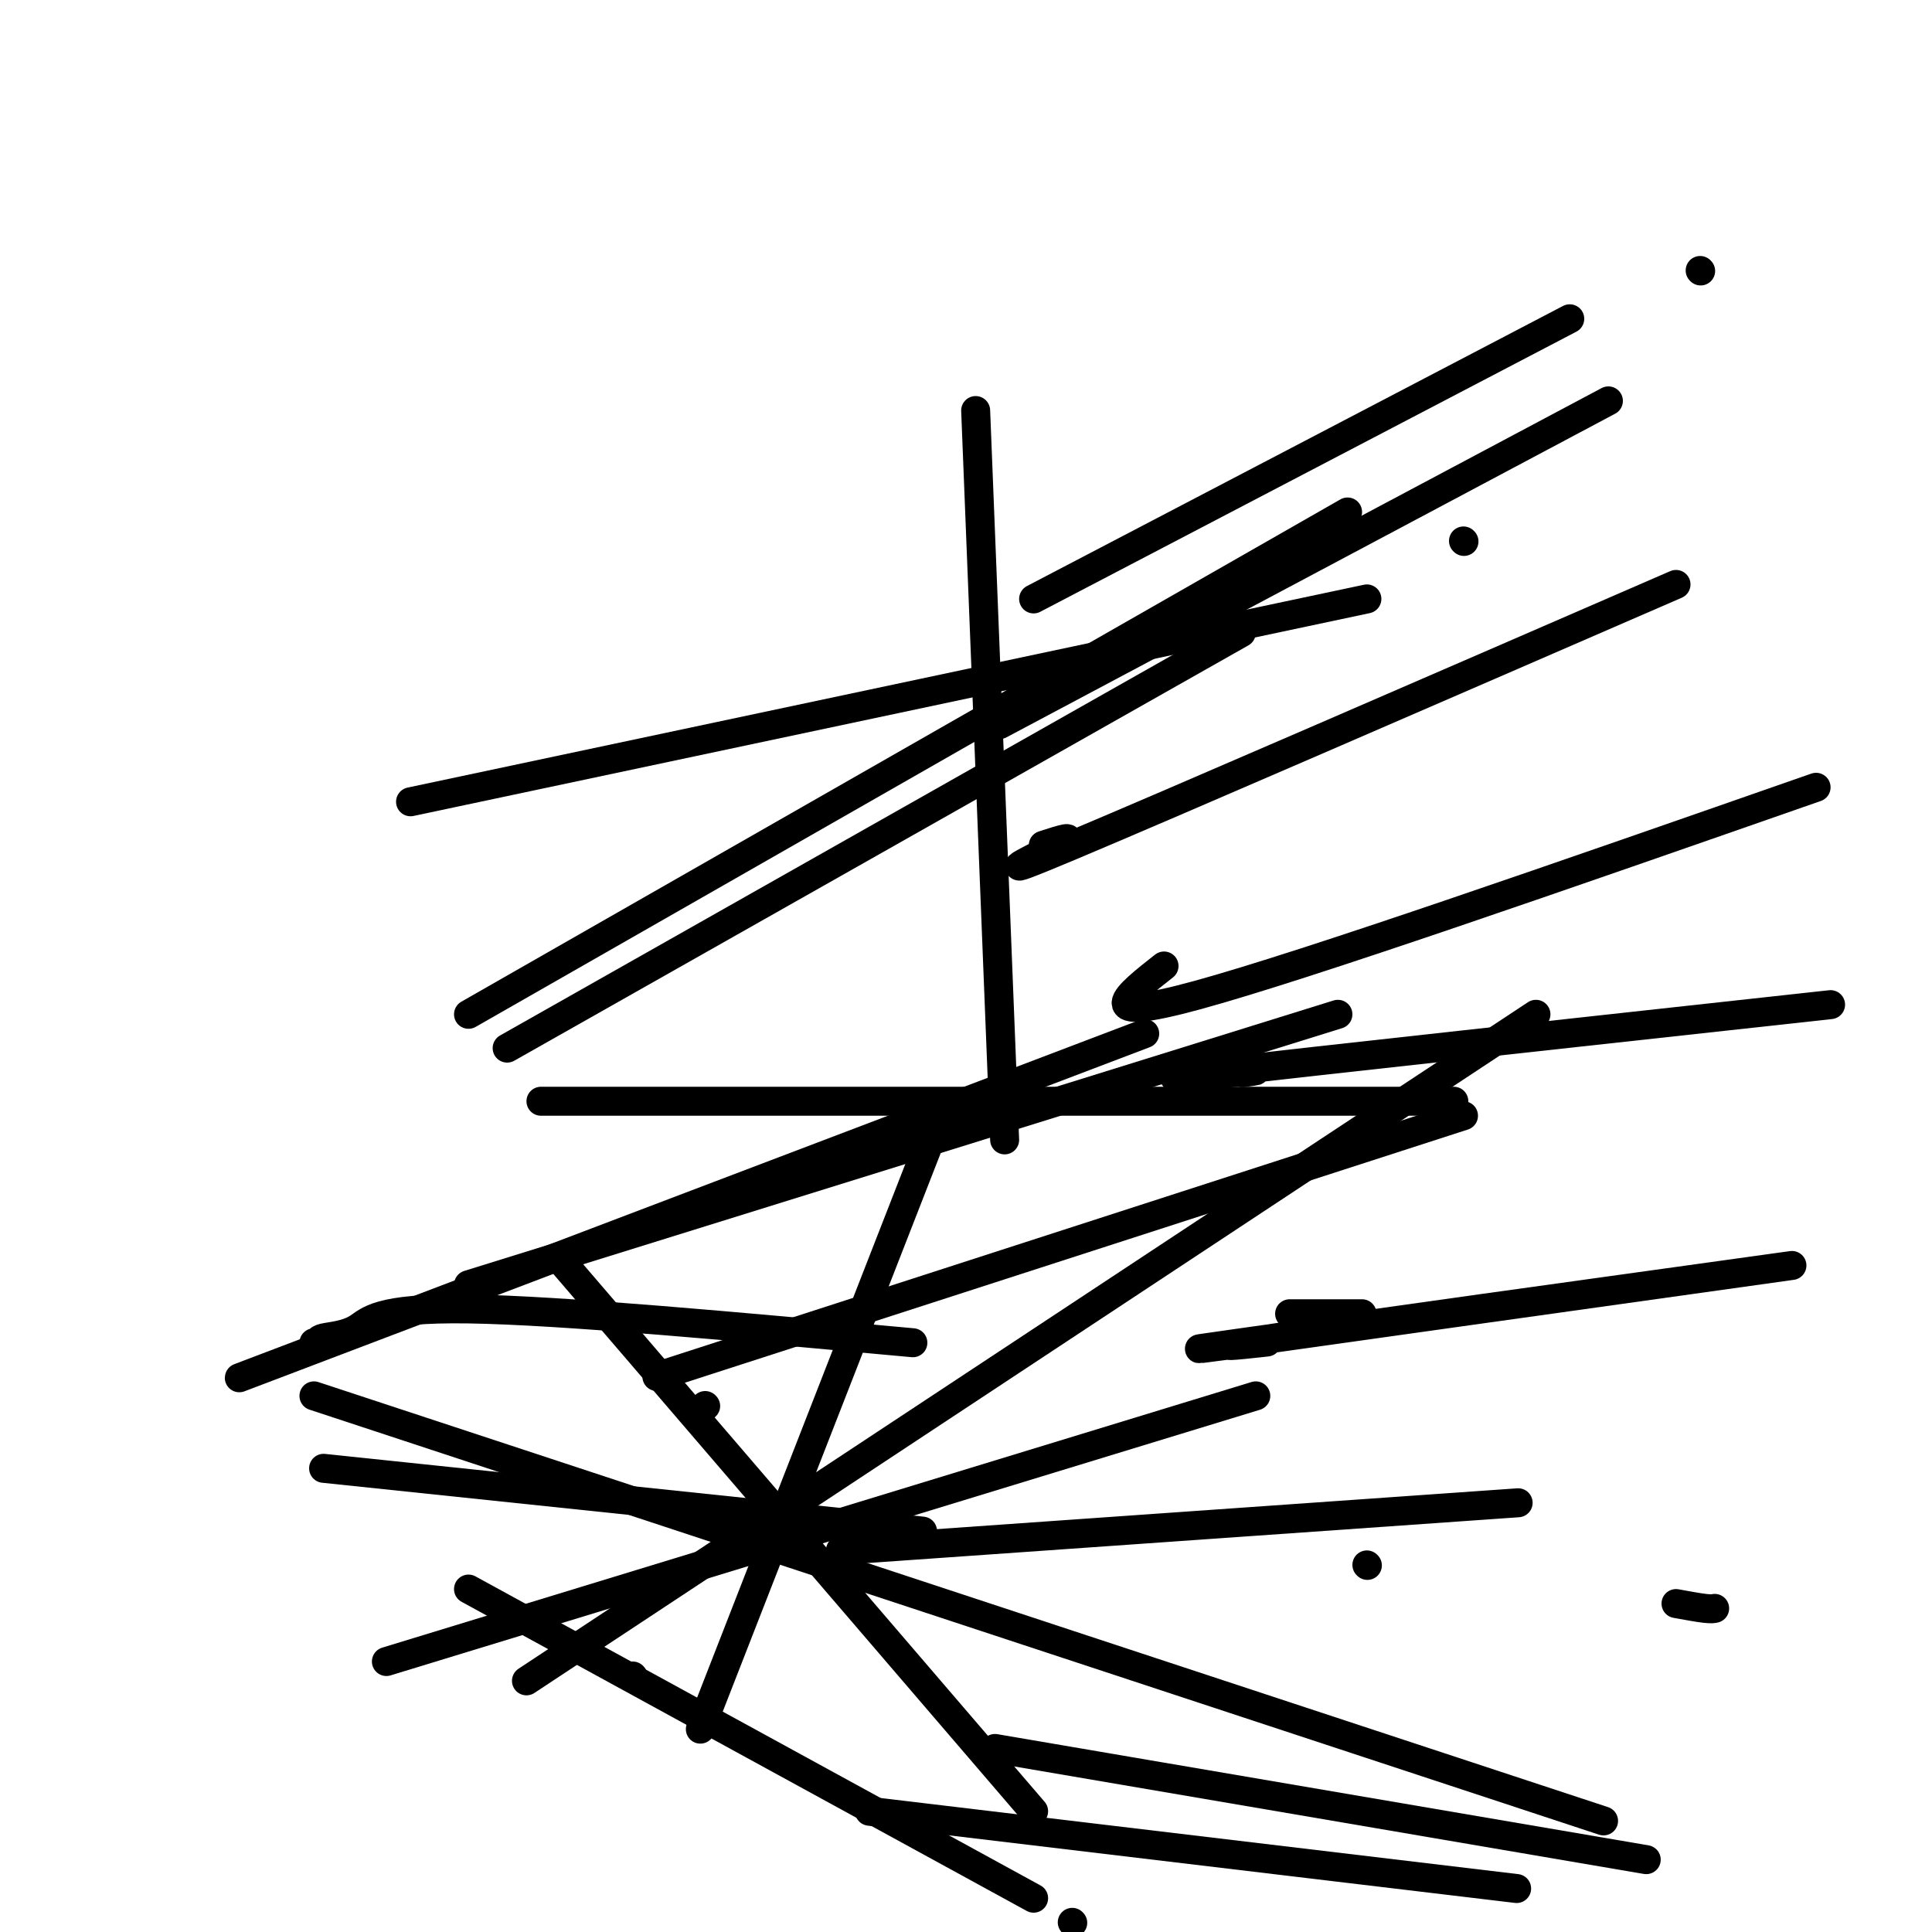
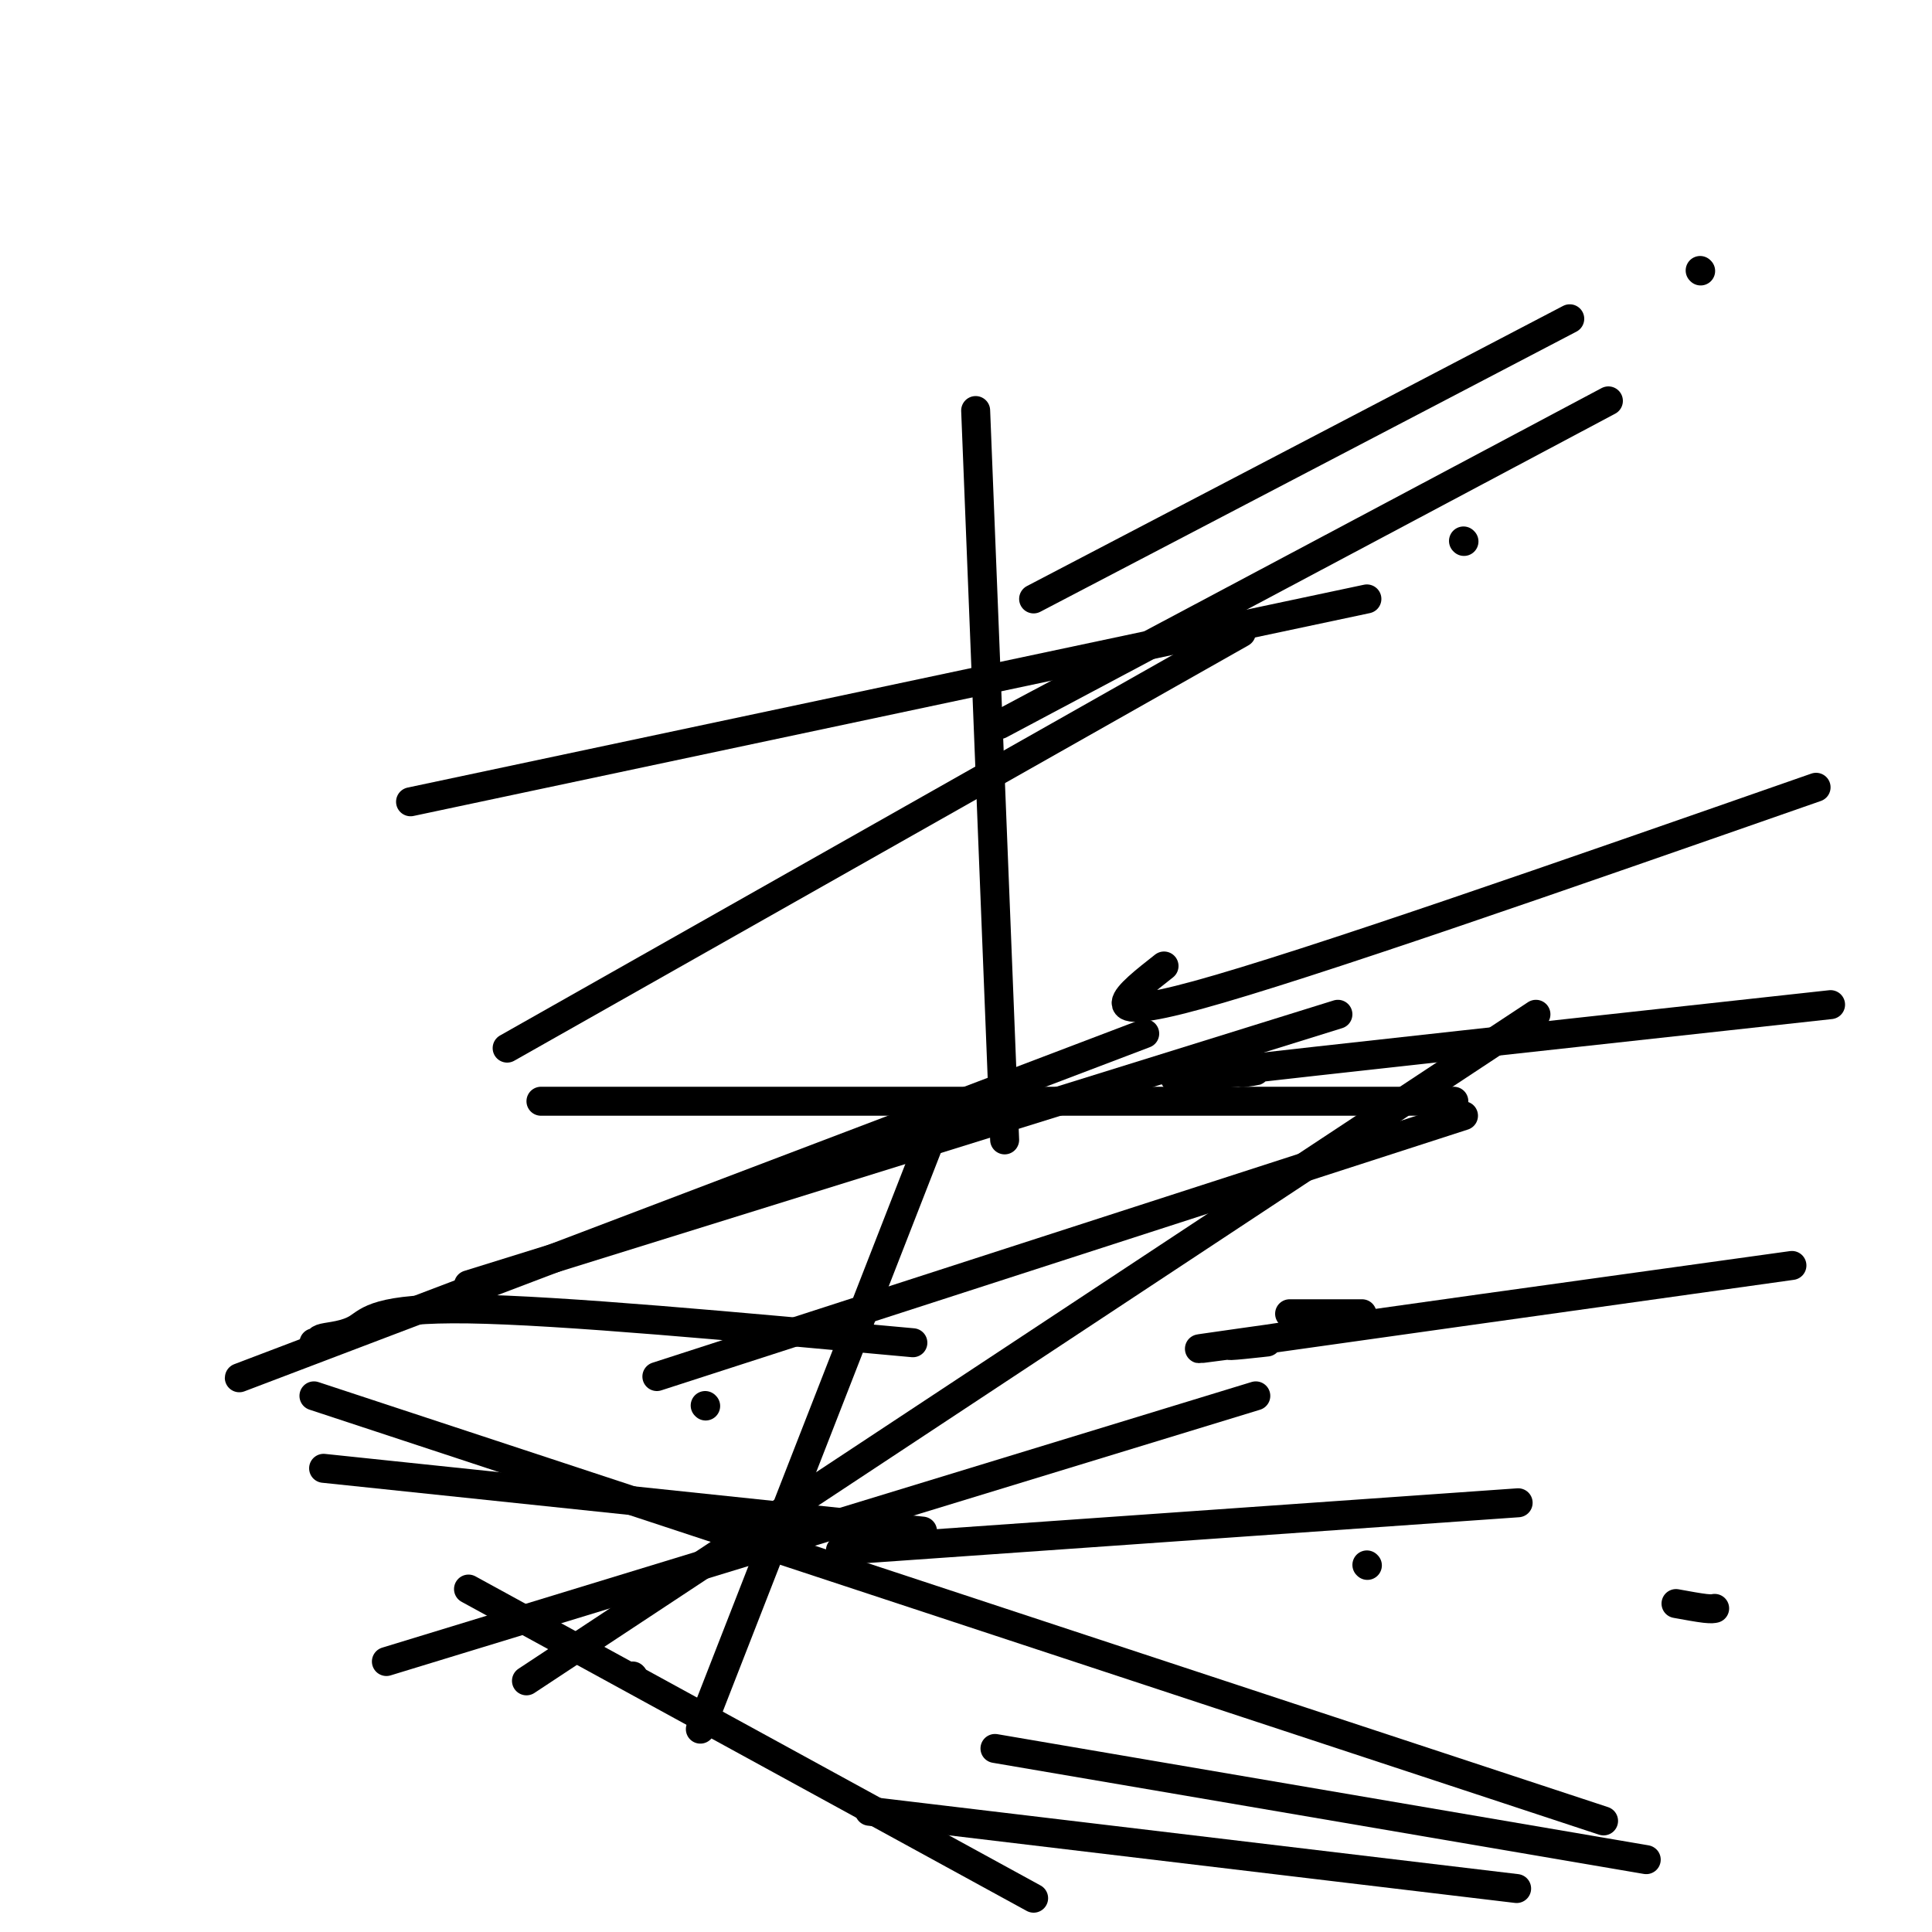
<svg xmlns="http://www.w3.org/2000/svg" viewBox="0 0 400 400" version="1.1">
  <g fill="none" stroke="#000000" stroke-width="6" stroke-linecap="round" stroke-linejoin="round">
    <path d="M332,377c0.000,0.000 -267.000,-88.000 -267,-88" />
    <path d="M318,210c0.000,0.000 -209.000,138.000 -209,138" />
-     <path d="M214,375c0.000,0.000 -97.000,-113.000 -97,-113" />
    <path d="M80,344c0.000,0.000 180.000,-55.000 180,-55" />
    <path d="M145,358c0.000,0.000 48.000,-123.000 48,-123" />
    <path d="M303,112c0.000,0.000 0.100,0.100 0.1,0.1" />
    <path d="M85,166c0.000,0.000 198.000,-42.000 198,-42" />
    <path d="M208,236c0.000,0.000 -6.000,-151.000 -6,-151" />
    <path d="M352,56c0.000,0.000 0.100,0.100 0.1,0.1" />
    <path d="M214,124c55.500,-29.000 111.000,-58.000 111,-58c0.000,0.000 -55.500,29.000 -111,58" />
    <path d="M207,150c0.000,0.000 126.000,-67.000 126,-67" />
-     <path d="M216,175c3.711,-1.200 7.422,-2.400 3,0c-4.422,2.400 -16.978,8.400 3,0c19.978,-8.400 72.489,-31.200 125,-54" />
    <path d="M241,200c-7.750,6.083 -15.500,12.167 7,6c22.500,-6.167 75.250,-24.583 128,-43" />
    <path d="M379,208c-54.065,5.917 -108.131,11.833 -127,14c-18.869,2.167 -2.542,0.583 4,0c6.542,-0.583 3.298,-0.167 2,0c-1.298,0.167 -0.649,0.083 0,0" />
    <path d="M267,272c0.000,0.000 15.000,0.000 15,0" />
    <path d="M371,262c-44.949,6.233 -89.897,12.467 -107,15c-17.103,2.533 -6.359,1.367 -3,1c3.359,-0.367 -0.667,0.067 -1,0c-0.333,-0.067 3.026,-0.633 -2,0c-5.026,0.633 -18.436,2.467 -1,0c17.436,-2.467 65.718,-9.233 114,-16" />
    <path d="M347,332c2.311,0.422 4.622,0.844 6,1c1.378,0.156 1.822,0.044 2,0c0.178,-0.044 0.089,-0.022 0,0" />
    <path d="M206,362c51.250,8.750 102.500,17.500 123,21c20.500,3.500 10.250,1.750 0,0" />
    <path d="M180,375c0.000,0.000 134.000,16.000 134,16" />
    <path d="M131,347c0.000,0.000 0.100,0.100 0.1,0.1" />
-     <path d="M222,398c0.000,0.000 0.100,0.100 0.1,0.1" />
    <path d="M214,393c0.000,0.000 -117.000,-64.000 -117,-64" />
    <path d="M67,304c0.000,0.000 124.000,13.000 124,13" />
    <path d="M189,278c-36.485,-3.359 -72.970,-6.718 -92,-7c-19.030,-0.282 -20.606,2.512 -23,4c-2.394,1.488 -5.606,1.670 -7,2c-1.394,0.330 -0.970,0.809 -1,1c-0.030,0.191 -0.515,0.096 -1,0" />
    <path d="M237,214c-71.250,27.083 -142.500,54.167 -171,65c-28.500,10.833 -14.250,5.417 0,0" />
    <path d="M97,266c0.000,0.000 180.000,-56.000 180,-56" />
    <path d="M136,285c0.000,0.000 167.000,-54.000 167,-54" />
    <path d="M174,321c53.333,-3.750 106.667,-7.500 128,-9c21.333,-1.500 10.667,-0.750 0,0" />
    <path d="M283,324c0.000,0.000 0.100,0.100 0.1,0.1" />
    <path d="M146,291c0.000,0.000 0.100,0.100 0.1,0.1" />
    <path d="M257,131c0.000,0.000 -152.000,86.000 -152,86" />
-     <path d="M97,210c0.000,0.000 182.000,-104.000 182,-104" />
    <path d="M112,228c0.000,0.000 189.000,0.000 189,0" />
  </g>
</svg>